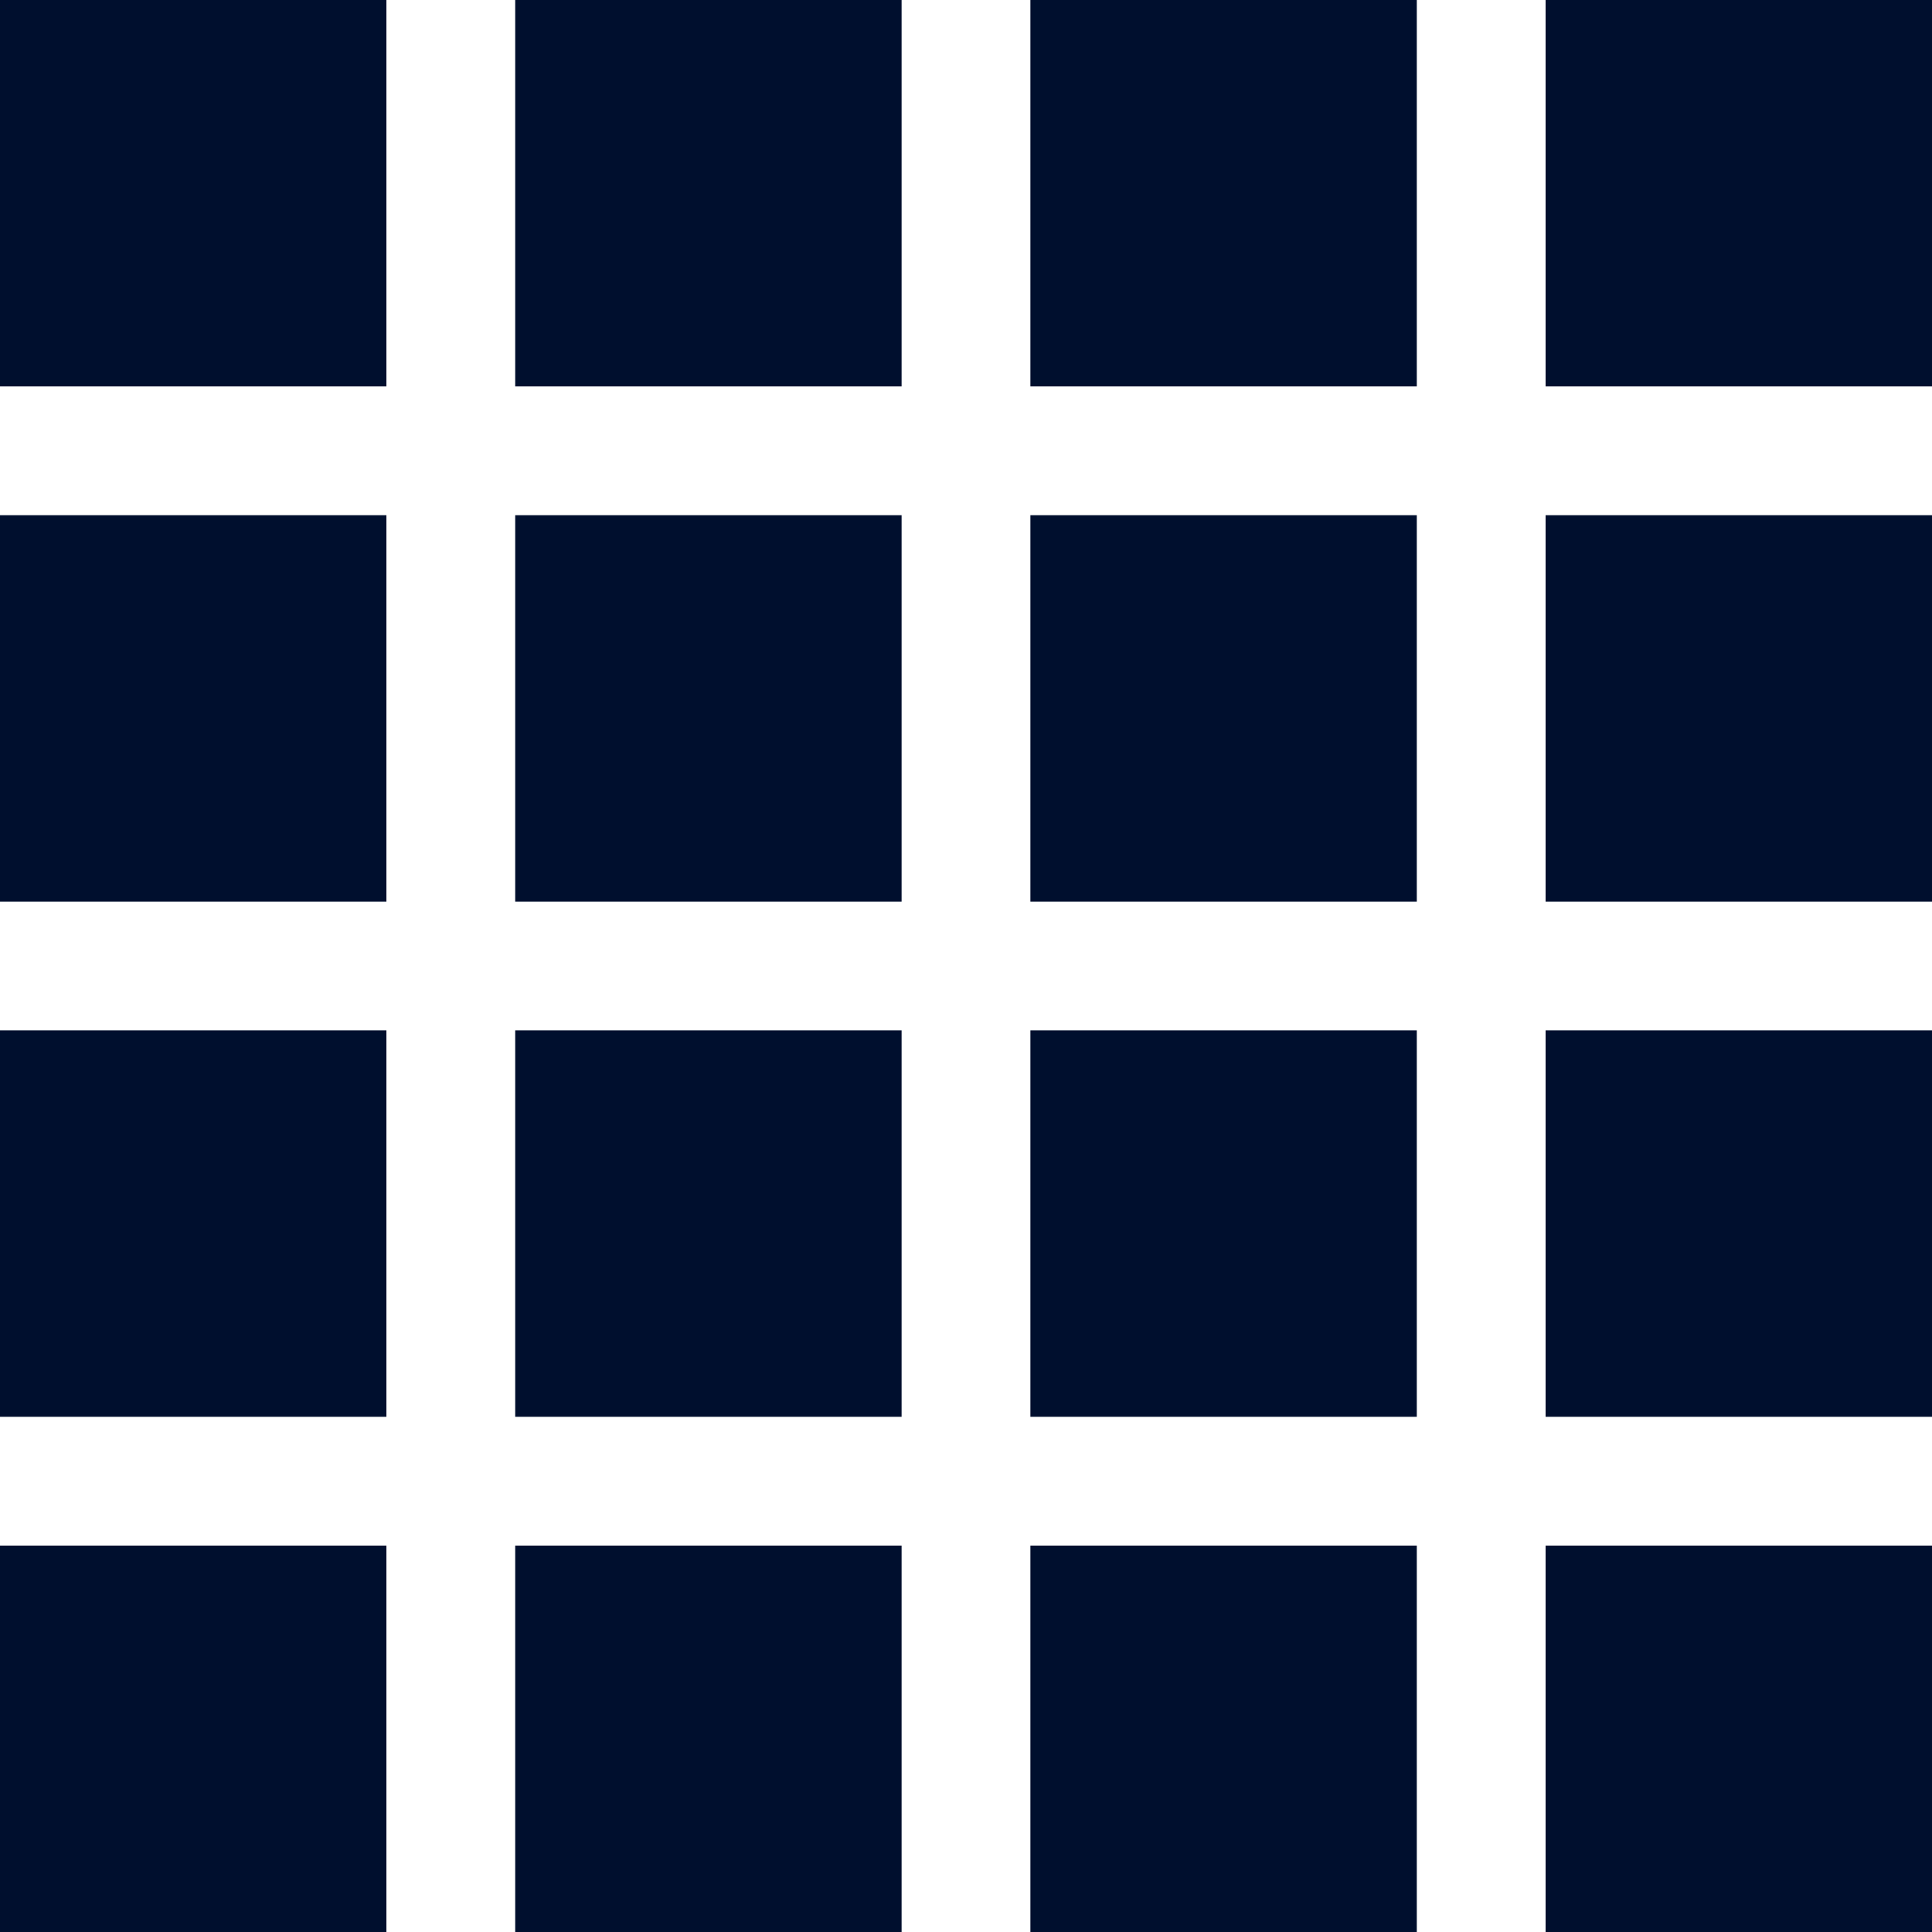
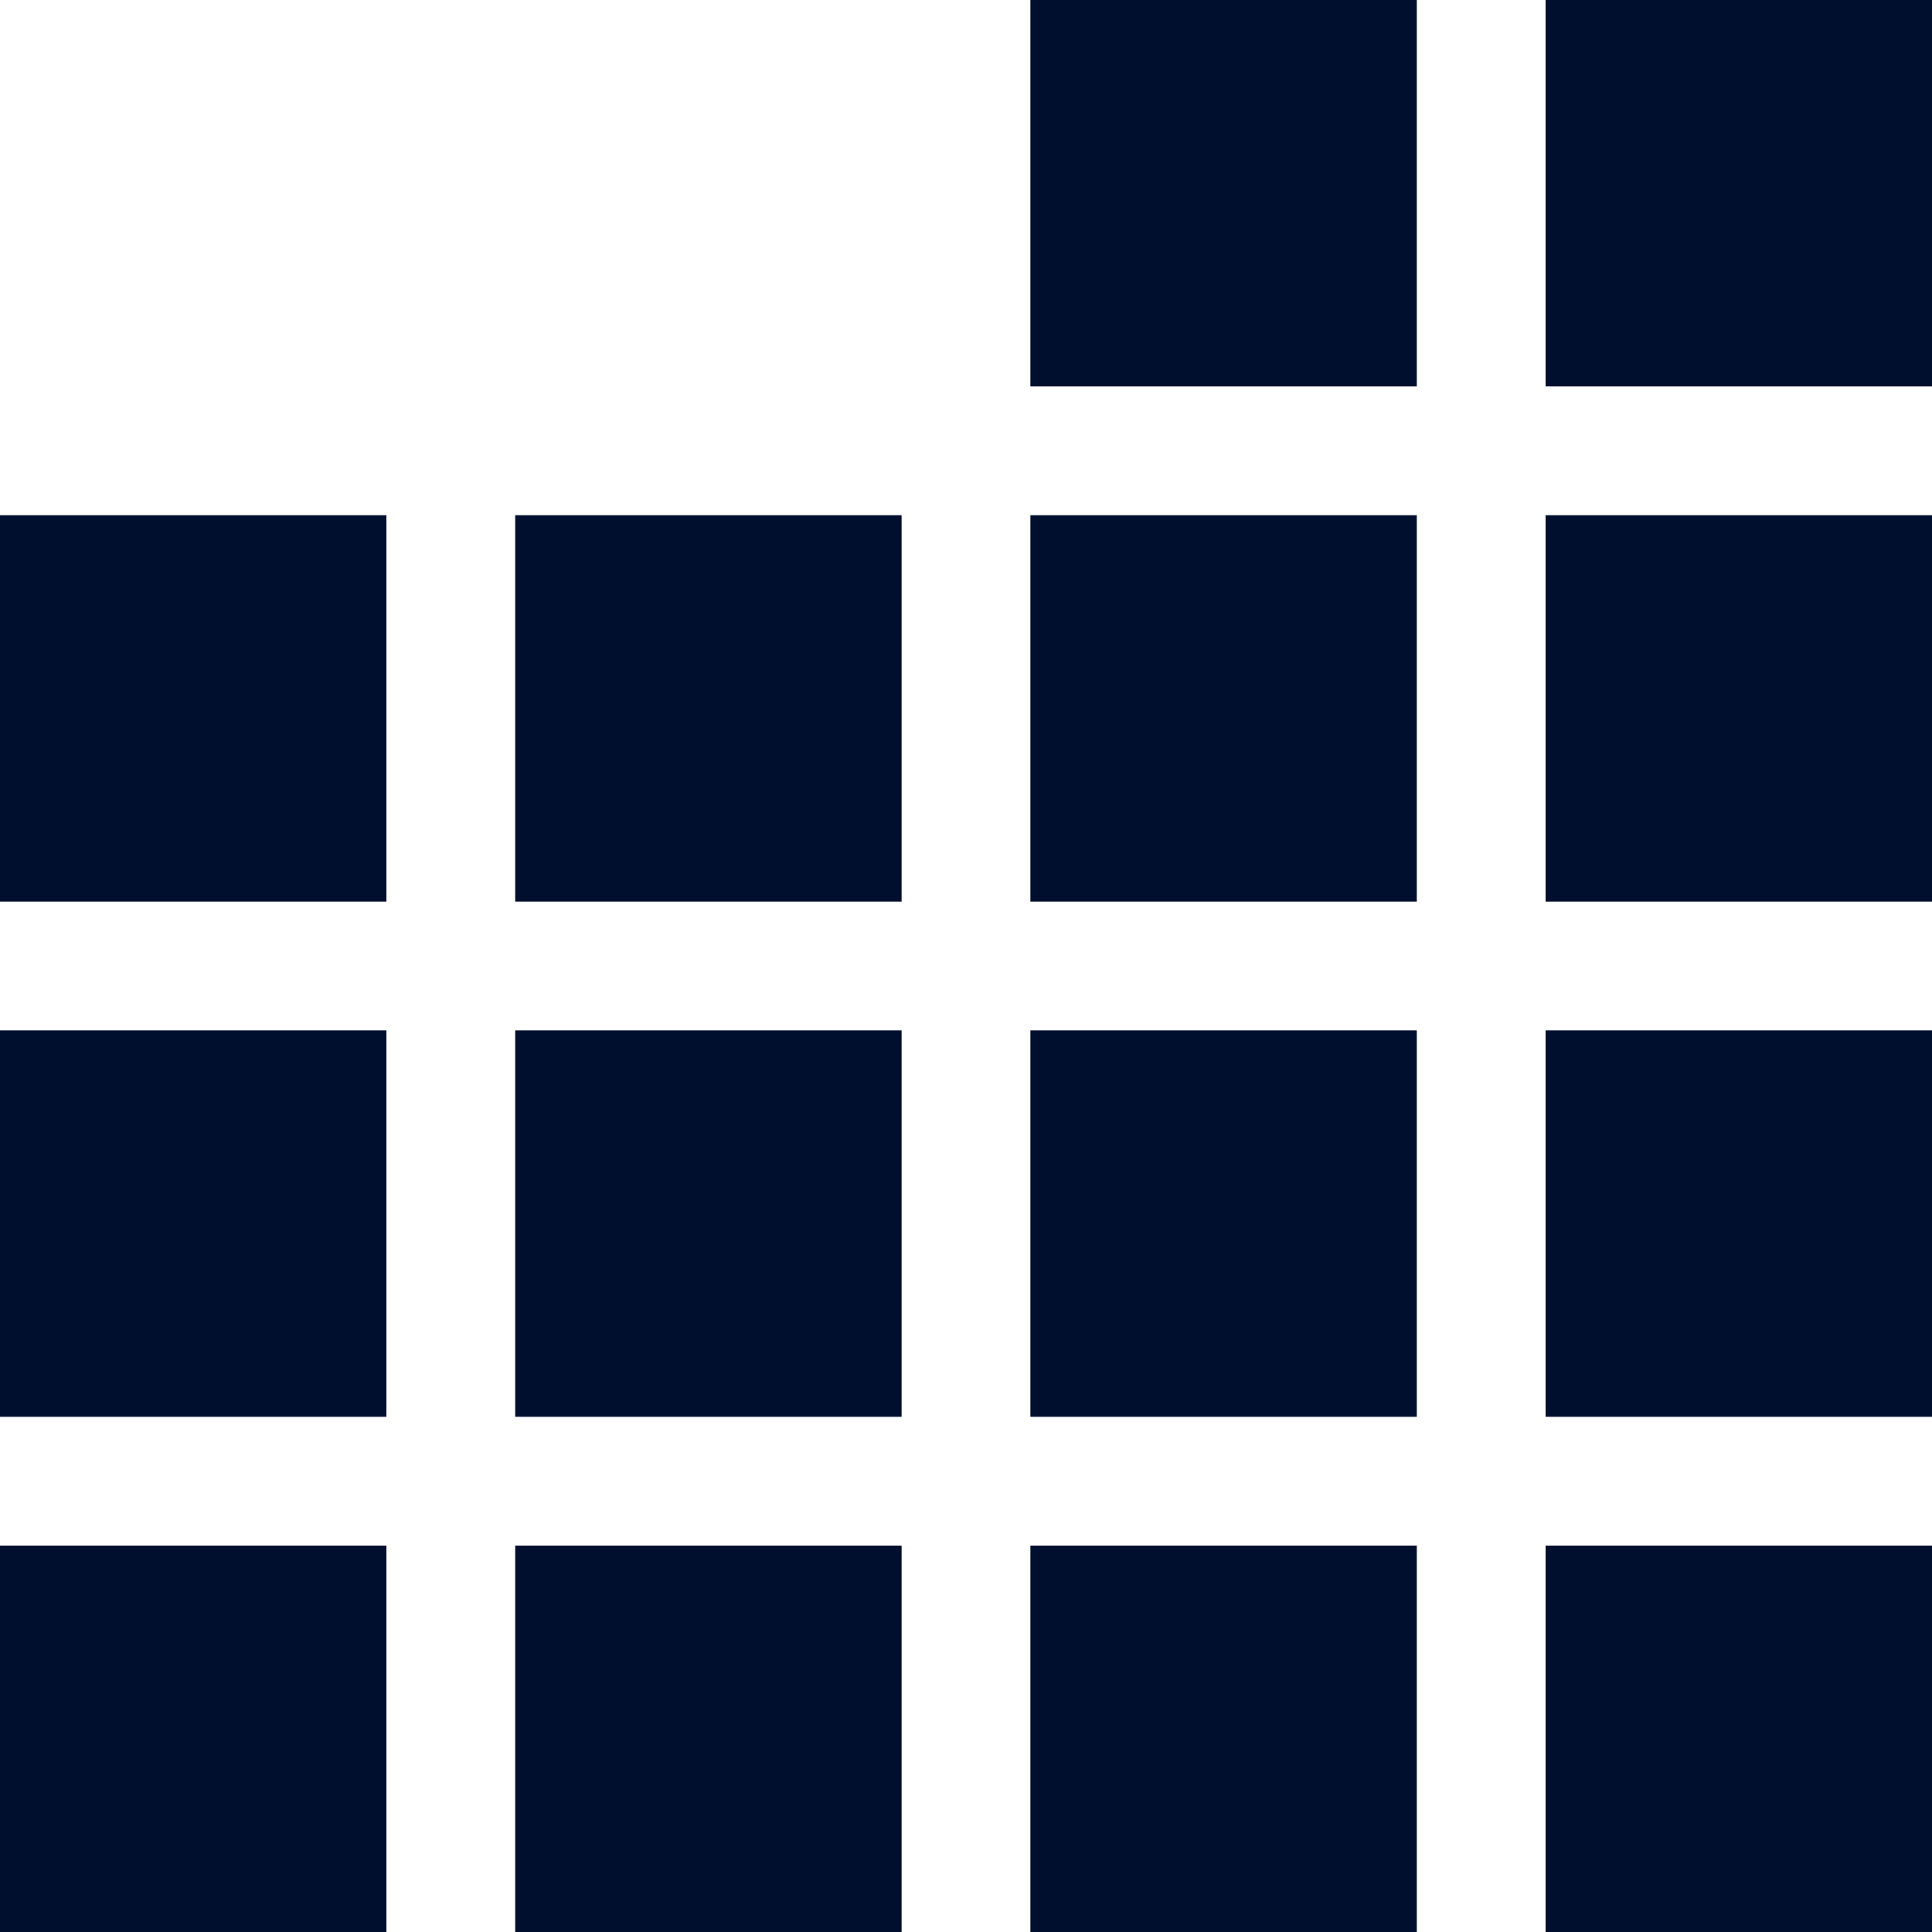
<svg xmlns="http://www.w3.org/2000/svg" version="1.1" id="Layer_1" x="0px" y="0px" viewBox="0 0 120 120" style="enable-background:new 0 0 120 120;" xml:space="preserve">
  <style type="text/css">
	.st0{display:none;}
	.st1{display:inline;}
	.st2{fill:#000F2E;}
	.st3{fill:#FFFFFF;}
</style>
  <g id="Layer_3" class="st0">
    <rect x="-157" y="-58" class="st1" width="411" height="234" />
  </g>
  <g id="flexview">
    <g>
      <g>
-         <rect x="0" class="st2" width="24" height="24" />
-         <rect x="32" class="st2" width="24" height="24" />
        <rect x="96" class="st2" width="24" height="24" />
        <rect x="64" class="st2" width="24" height="24" />
      </g>
      <g>
        <rect x="0" y="96" class="st2" width="24" height="24" />
        <rect x="32" y="96" class="st2" width="24" height="24" />
        <rect x="96" y="96" class="st2" width="24" height="24" />
        <rect x="64" y="96" class="st2" width="24" height="24" />
      </g>
      <g>
        <rect x="0" y="64" class="st2" width="24" height="24" />
        <rect x="32" y="64" class="st2" width="24" height="24" />
        <rect x="96" y="64" class="st2" width="24" height="24" />
        <rect x="64" y="64" class="st2" width="24" height="24" />
      </g>
      <g>
        <rect x="0" y="32" class="st2" width="24" height="24" />
        <rect x="32" y="32" class="st2" width="24" height="24" />
        <rect x="96" y="32" class="st2" width="24" height="24" />
        <rect x="64" y="32" class="st2" width="24" height="24" />
      </g>
    </g>
  </g>
  <g id="flexline" class="st0">
    <g class="st1">
-       <path class="st3" d="M85.5,85.5h-51v-51h51V85.5z M40.4,79.6h39.1V40.5H40.4V79.6z" />
+       <path class="st3" d="M85.5,85.5h-51v-51h51z M40.4,79.6h39.1V40.5H40.4V79.6z" />
      <g>
-         <polygon class="st3" points="9.8,37.5 3.3,37.5 3.3,3.3 37.5,3.3 37.5,9.8 9.8,9.8    " />
        <polygon class="st3" points="116.7,37.5 110.2,37.5 110.2,9.8 82.5,9.8 82.5,3.3 116.7,3.3    " />
        <polygon class="st3" points="116.7,116.7 82.5,116.7 82.5,110.2 110.2,110.2 110.2,82.5 116.7,82.5    " />
        <polygon class="st3" points="37.5,116.7 3.3,116.7 3.3,82.5 9.8,82.5 9.8,110.2 37.5,110.2    " />
      </g>
    </g>
  </g>
</svg>